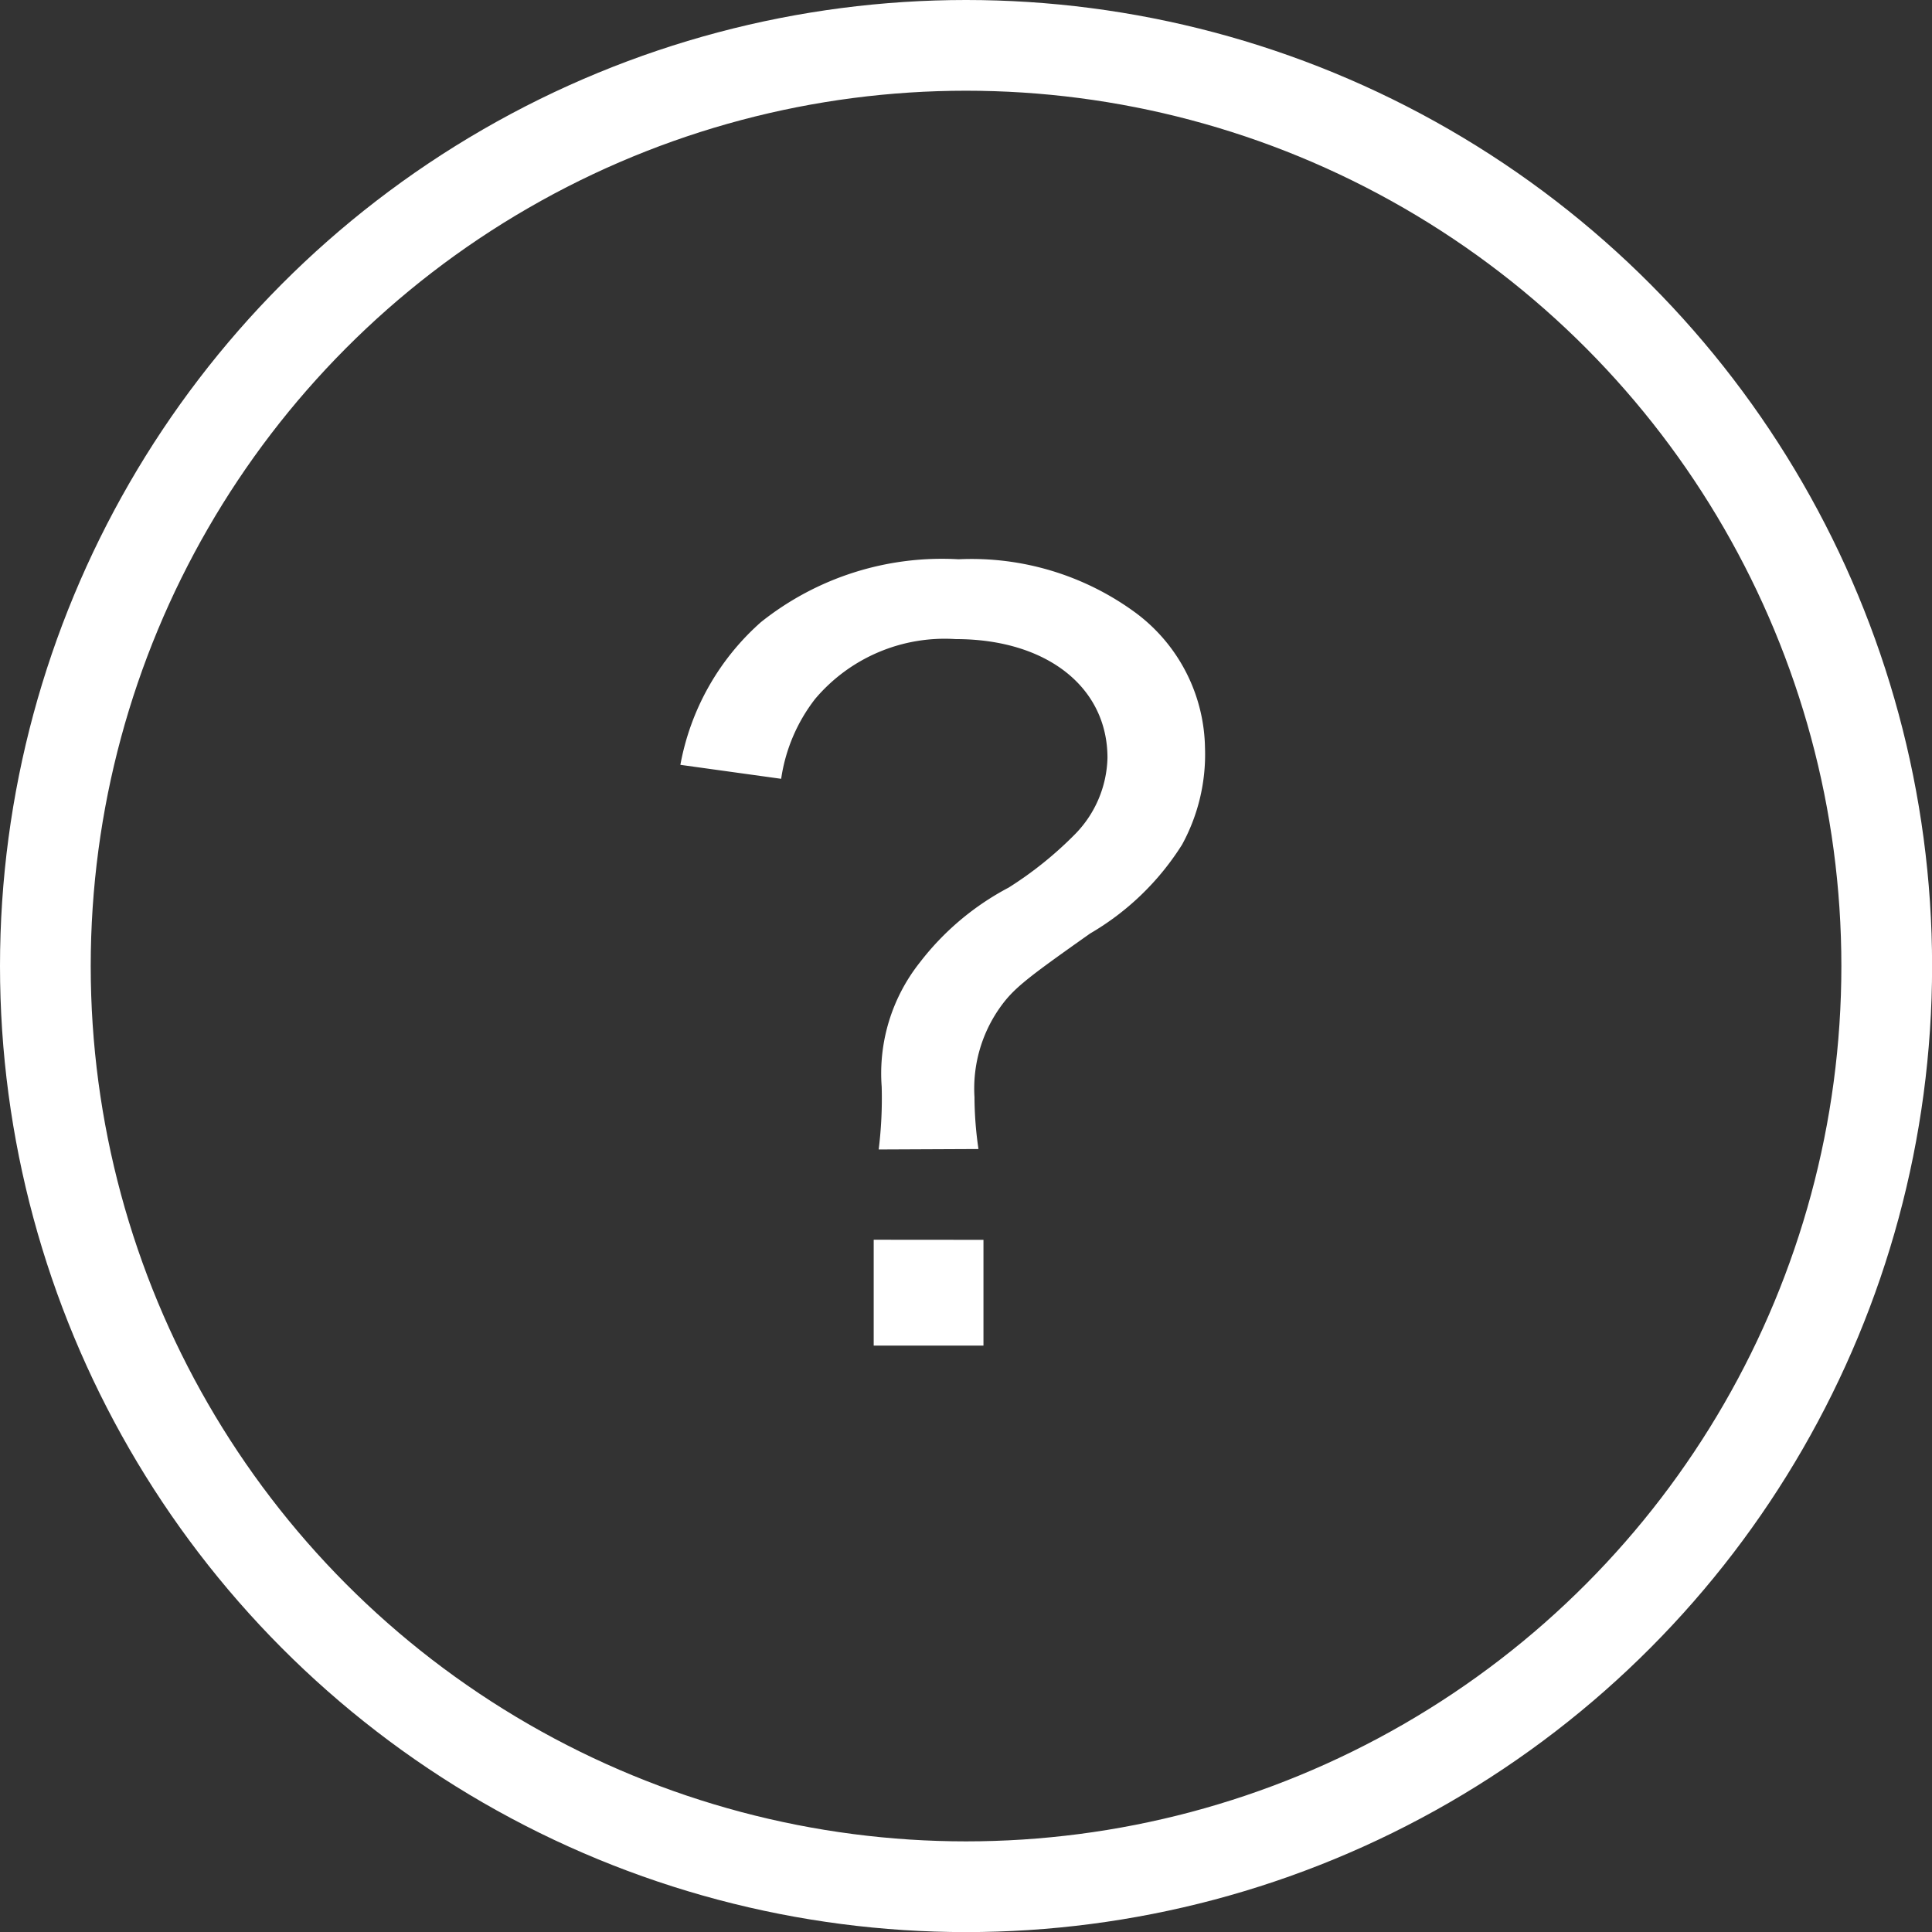
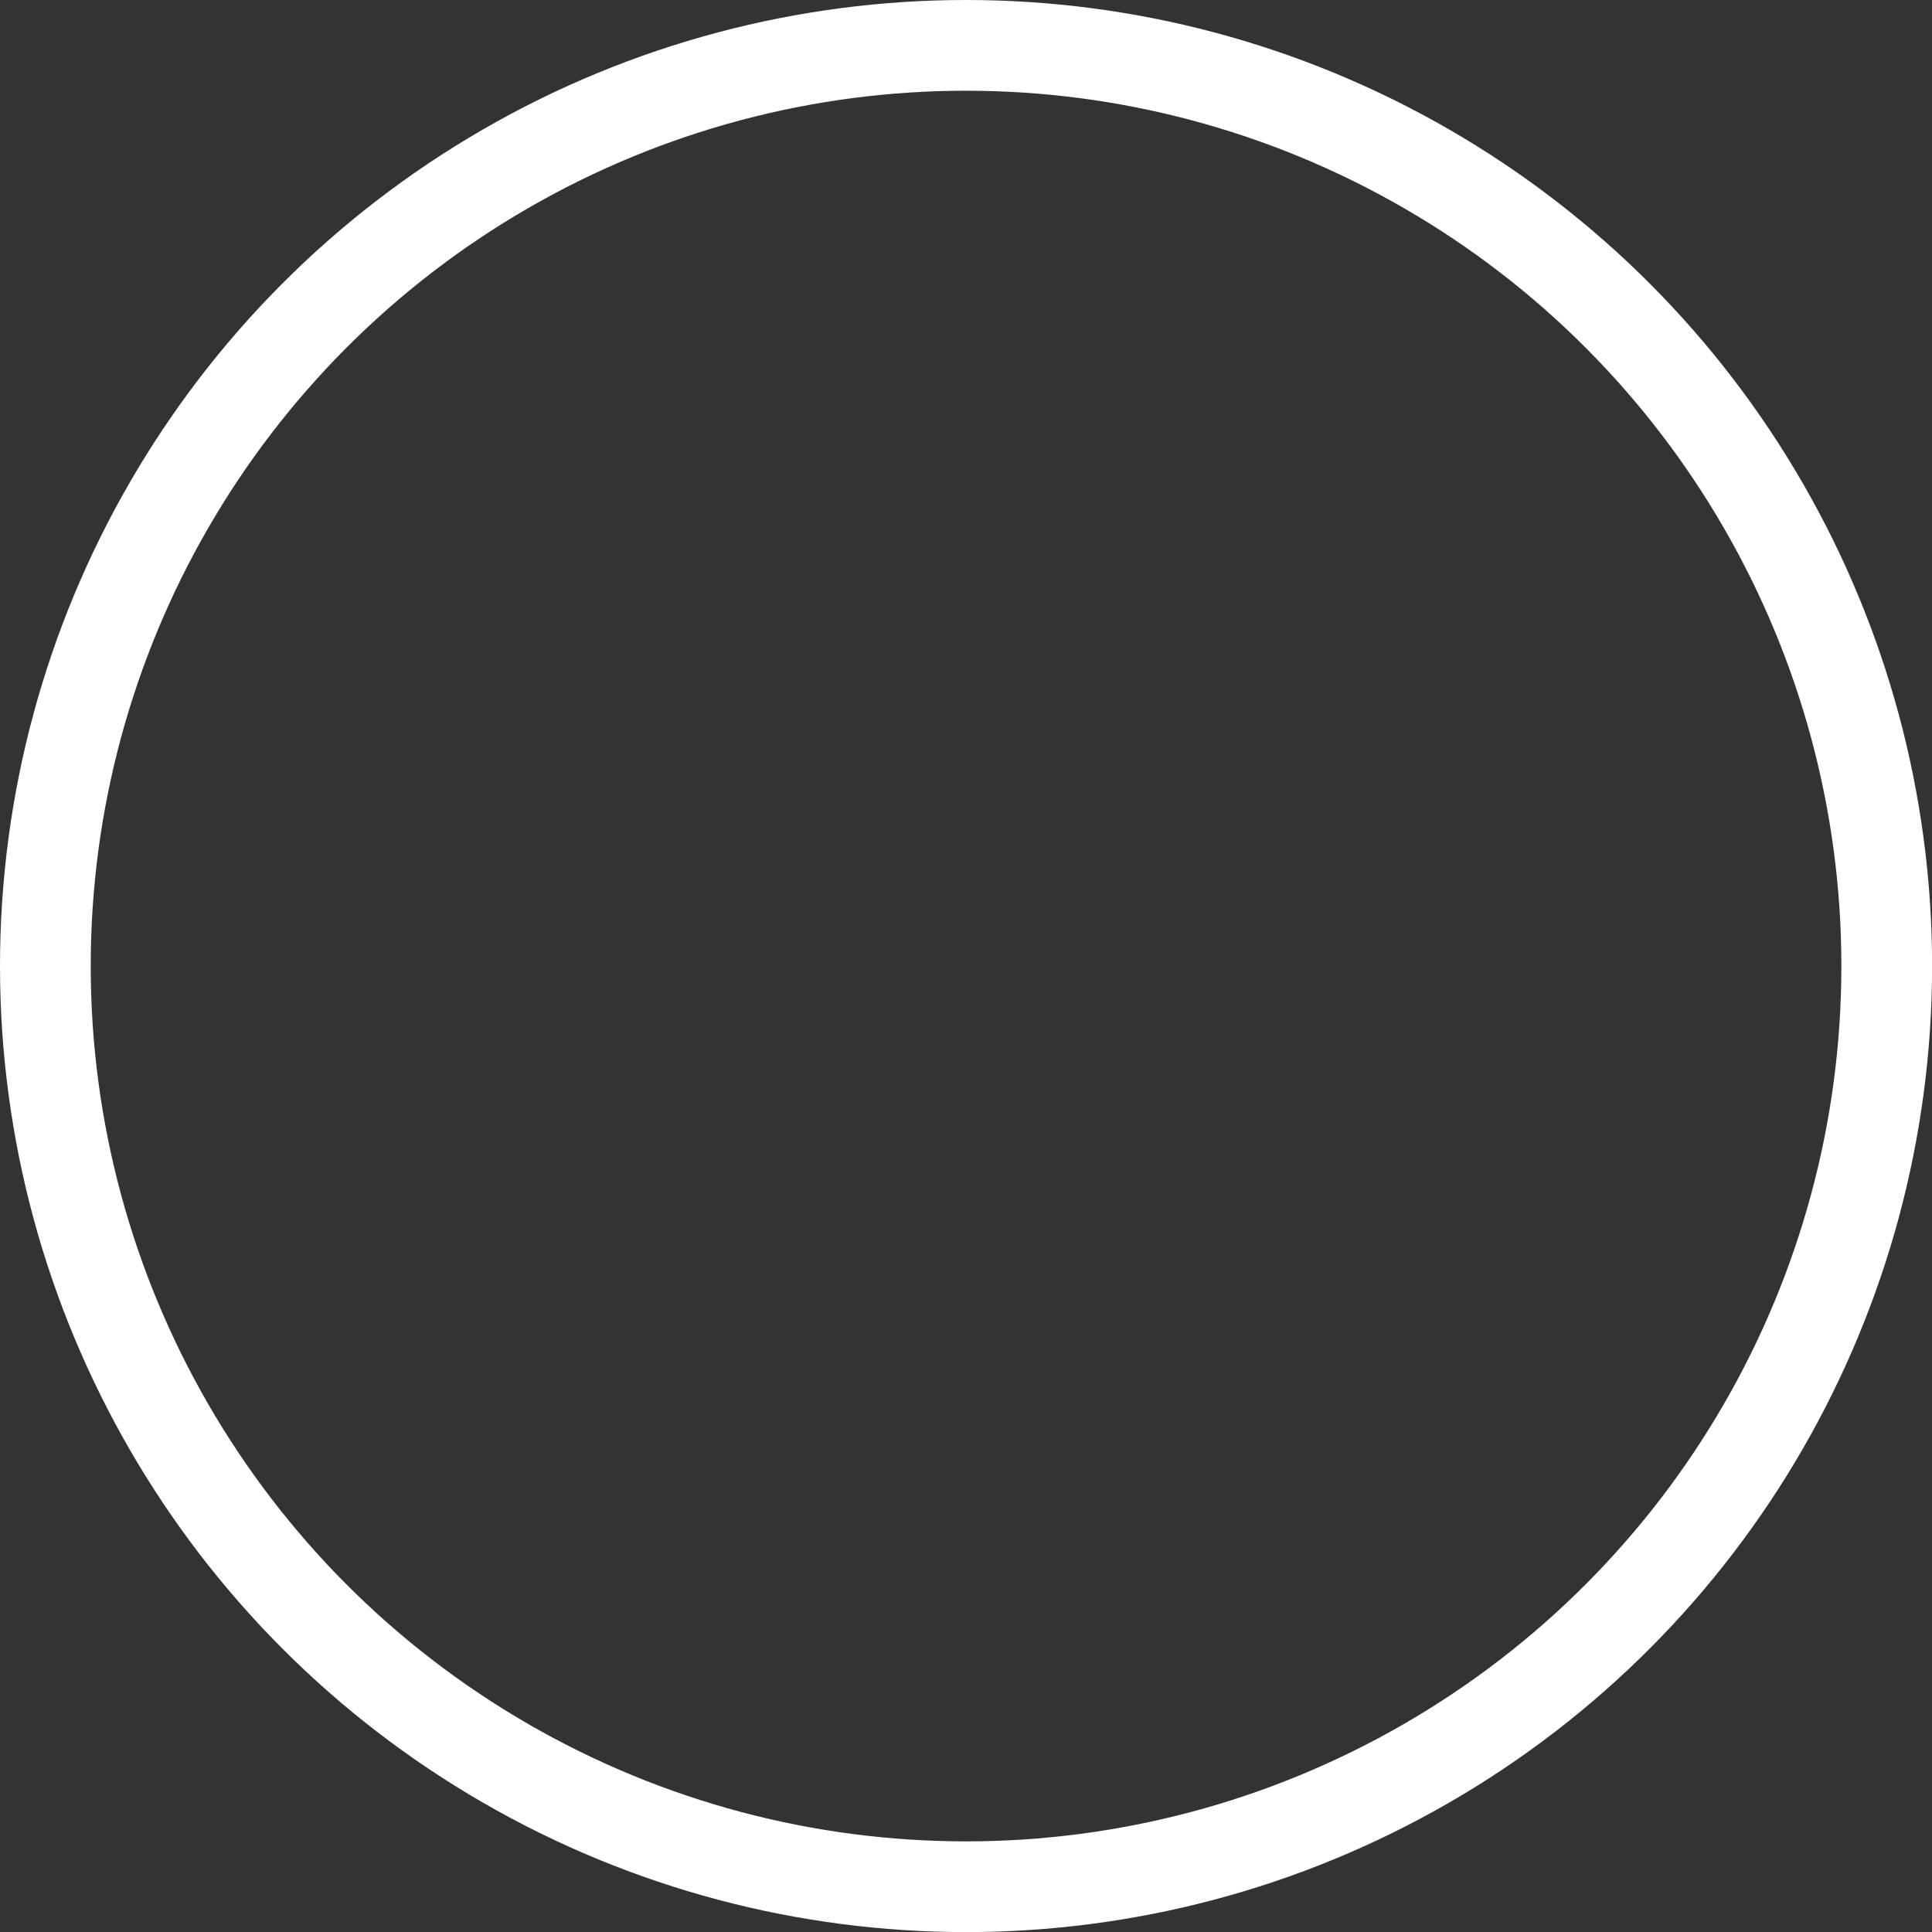
<svg xmlns="http://www.w3.org/2000/svg" viewBox="0 0 21.297 21.297">
  <rect x="0" y="0" width="21.297" height="21.297" fill="#333333" stroke="none" />
  <g data-name="グループ 28791">
    <g data-name="グループ 28787">
-       <path fill="#fff" d="M10.786 12.666a4.025 4.025 0 0 1-.044-.572 1.546 1.546 0 0 1 .275-.979c.154-.22.3-.33 1-.825a2.951 2.951 0 0 0 1.013-.979 2.071 2.071 0 0 0 .253-1.067 1.892 1.892 0 0 0-.759-1.485 3.055 3.055 0 0 0-1.958-.594 3.2 3.2 0 0 0-2.178.693A2.763 2.763 0 0 0 7.5 8.431l1.111.154a1.875 1.875 0 0 1 .374-.88 1.87 1.87 0 0 1 1.551-.66c1 0 1.672.528 1.672 1.309a1.243 1.243 0 0 1-.352.836 4.092 4.092 0 0 1-.737.594 2.991 2.991 0 0 0-.979.825 1.968 1.968 0 0 0-.421 1.369 4.574 4.574 0 0 1-.033.693Zm-1.155 1v1.167h1.21v-1.166Z" data-name="パス 5860" />
      <g fill="none" stroke="#fff" data-name="楕円形 62">
-         <circle cx="10.649" cy="10.649" r="10.649" stroke="none" />
        <circle cx="10.649" cy="10.649" r="10.149" />
      </g>
    </g>
  </g>
</svg>